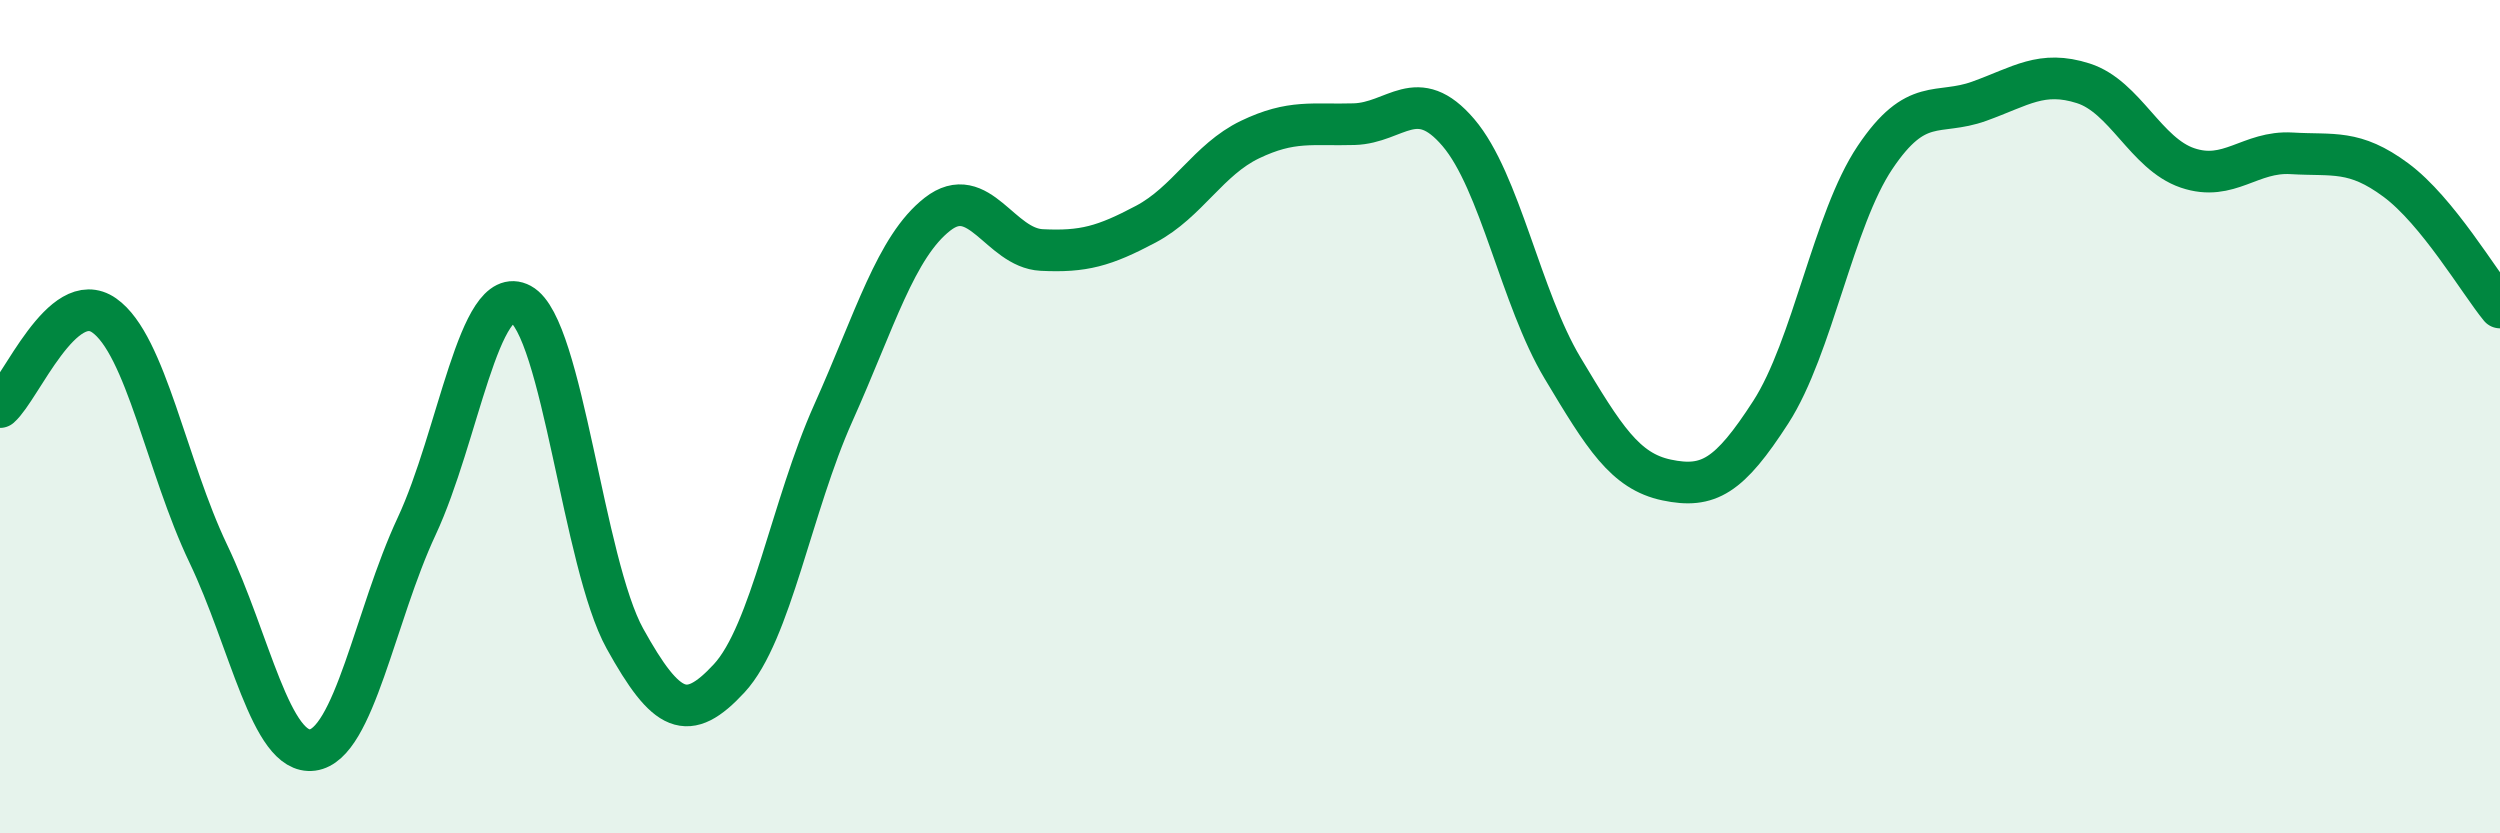
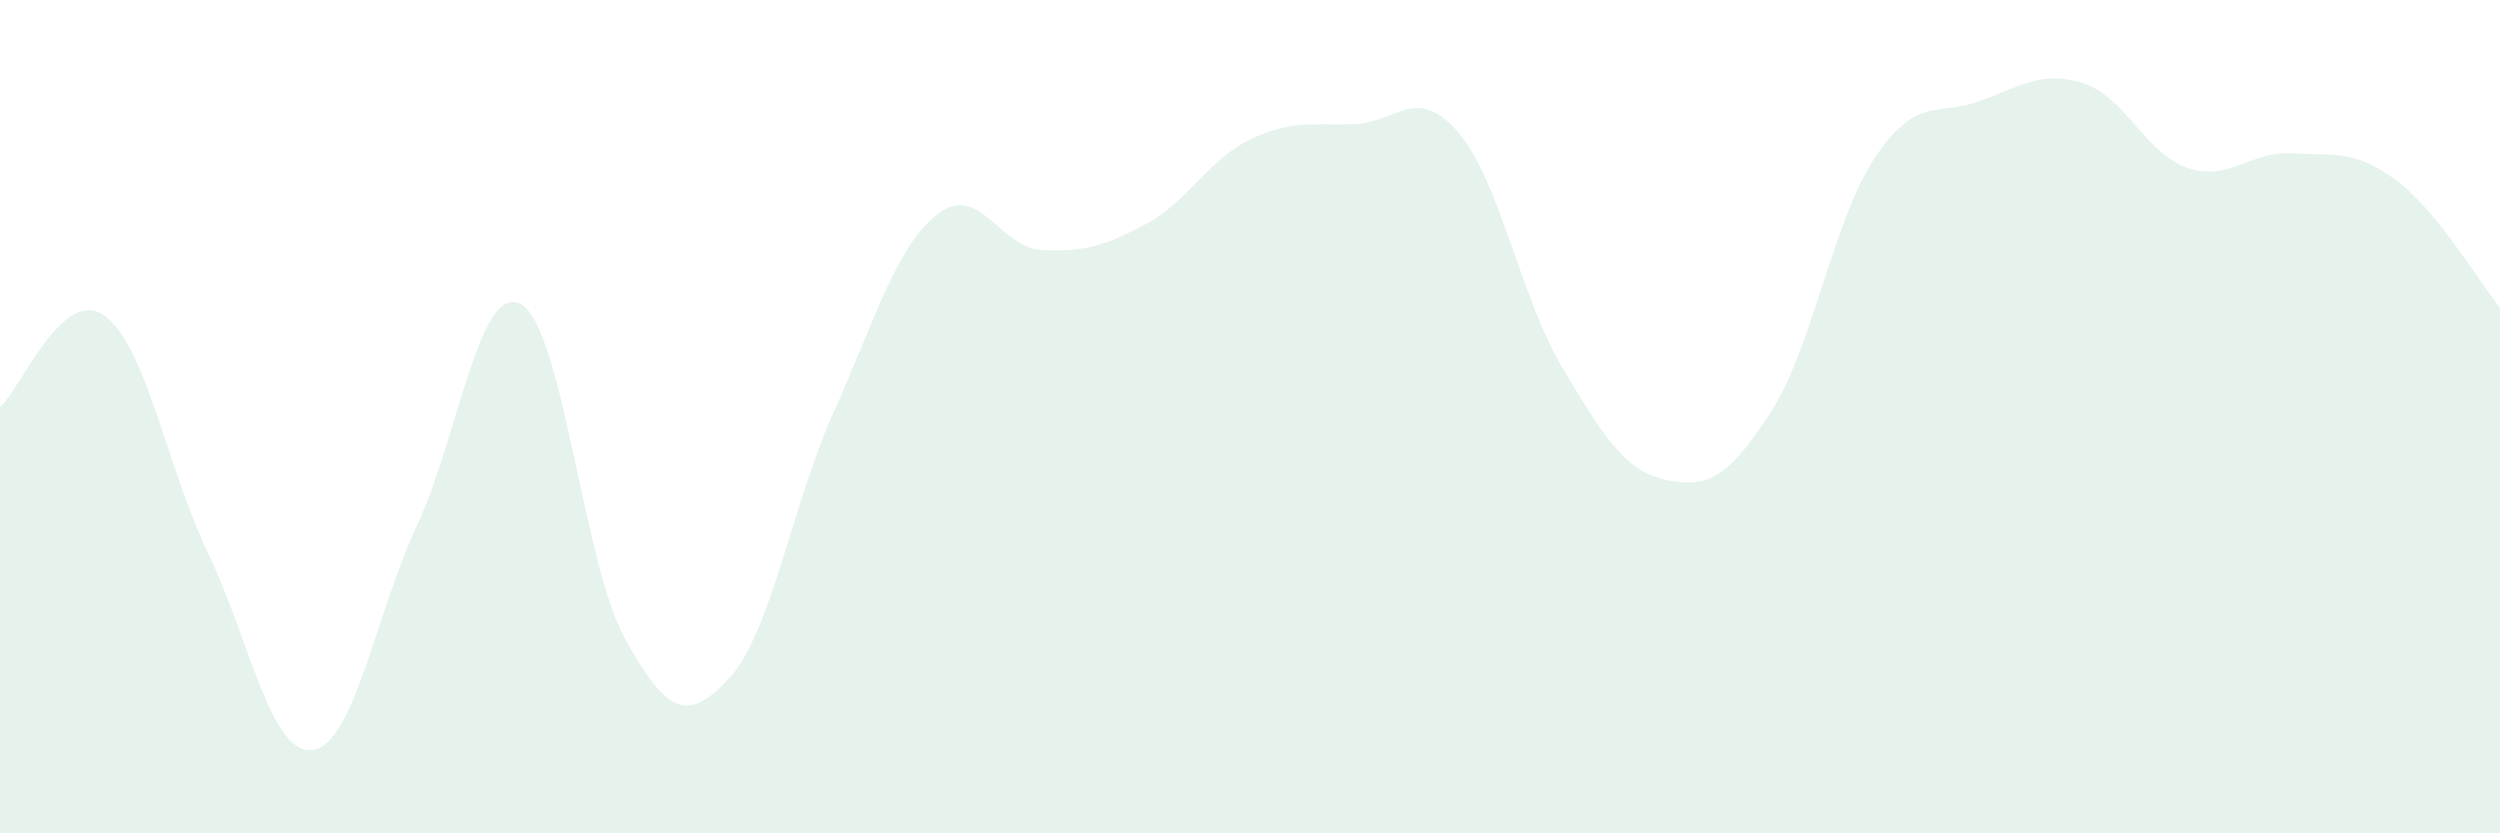
<svg xmlns="http://www.w3.org/2000/svg" width="60" height="20" viewBox="0 0 60 20">
  <path d="M 0,9.77 C 0.5,9.33 1.5,6.87 2.5,7.57 C 3.5,8.27 4,11.2 5,13.29 C 6,15.38 6.5,18.13 7.5,18 C 8.5,17.87 9,14.77 10,12.63 C 11,10.49 11.5,6.76 12.5,7.3 C 13.5,7.84 14,13.53 15,15.33 C 16,17.13 16.5,17.36 17.5,16.28 C 18.5,15.2 19,12.14 20,9.91 C 21,7.68 21.5,5.92 22.5,5.14 C 23.5,4.36 24,5.95 25,6 C 26,6.05 26.5,5.91 27.5,5.38 C 28.5,4.85 29,3.83 30,3.35 C 31,2.87 31.5,3.01 32.5,2.98 C 33.5,2.95 34,2.01 35,3.18 C 36,4.35 36.5,7.16 37.5,8.83 C 38.5,10.5 39,11.31 40,11.52 C 41,11.73 41.5,11.44 42.5,9.89 C 43.5,8.34 44,5.27 45,3.78 C 46,2.29 46.5,2.79 47.5,2.43 C 48.5,2.07 49,1.68 50,2 C 51,2.32 51.5,3.69 52.5,4.03 C 53.5,4.37 54,3.62 55,3.68 C 56,3.74 56.5,3.58 57.5,4.32 C 58.5,5.06 59.5,6.77 60,7.38L60 20L0 20Z" fill="#008740" opacity="0.1" stroke-linecap="round" stroke-linejoin="round" />
-   <path d="M 0,9.77 C 0.5,9.33 1.5,6.87 2.5,7.57 C 3.5,8.27 4,11.2 5,13.29 C 6,15.38 6.5,18.13 7.5,18 C 8.5,17.87 9,14.77 10,12.63 C 11,10.49 11.5,6.76 12.5,7.3 C 13.5,7.84 14,13.53 15,15.33 C 16,17.13 16.5,17.36 17.5,16.28 C 18.5,15.2 19,12.14 20,9.91 C 21,7.68 21.5,5.92 22.5,5.14 C 23.5,4.36 24,5.95 25,6 C 26,6.05 26.5,5.91 27.5,5.38 C 28.5,4.85 29,3.83 30,3.35 C 31,2.87 31.5,3.01 32.5,2.98 C 33.5,2.95 34,2.01 35,3.18 C 36,4.35 36.5,7.16 37.5,8.83 C 38.5,10.5 39,11.31 40,11.52 C 41,11.73 41.5,11.44 42.5,9.89 C 43.5,8.34 44,5.27 45,3.78 C 46,2.29 46.5,2.79 47.5,2.43 C 48.5,2.07 49,1.68 50,2 C 51,2.32 51.5,3.69 52.5,4.03 C 53.5,4.37 54,3.62 55,3.68 C 56,3.74 56.5,3.58 57.5,4.32 C 58.5,5.06 59.5,6.77 60,7.38" stroke="#008740" stroke-width="1" fill="none" stroke-linecap="round" stroke-linejoin="round" />
</svg>